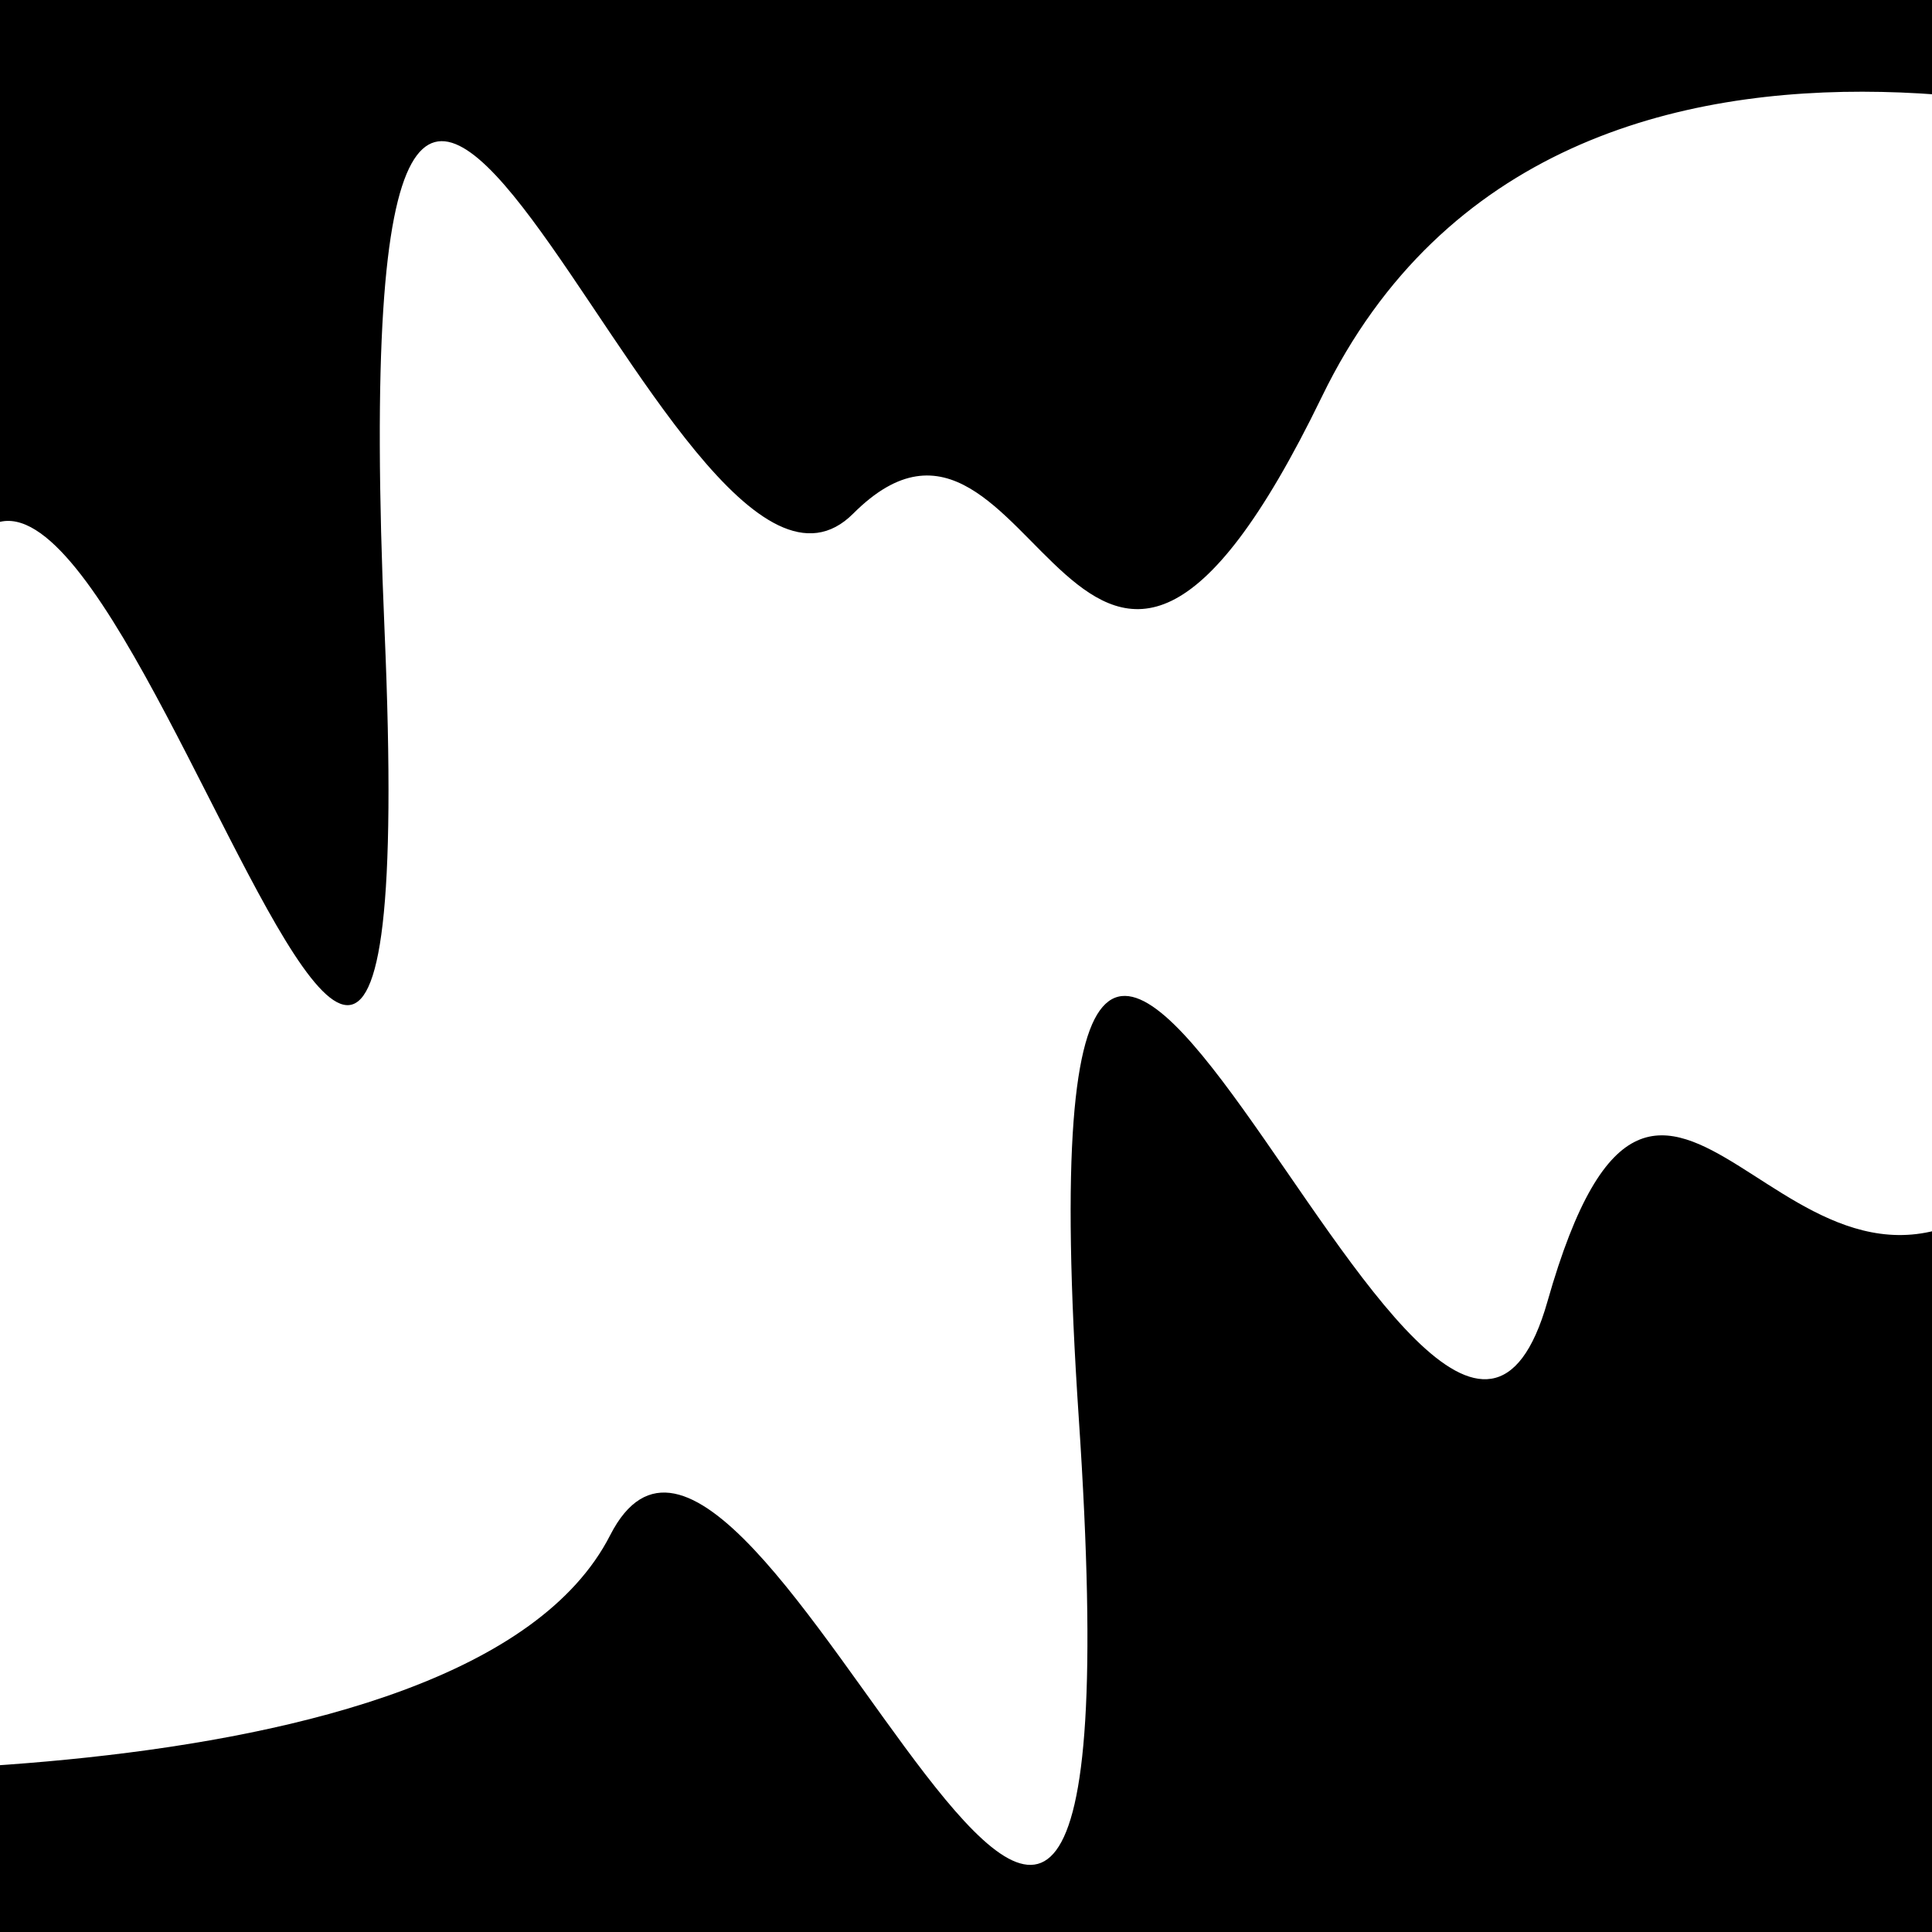
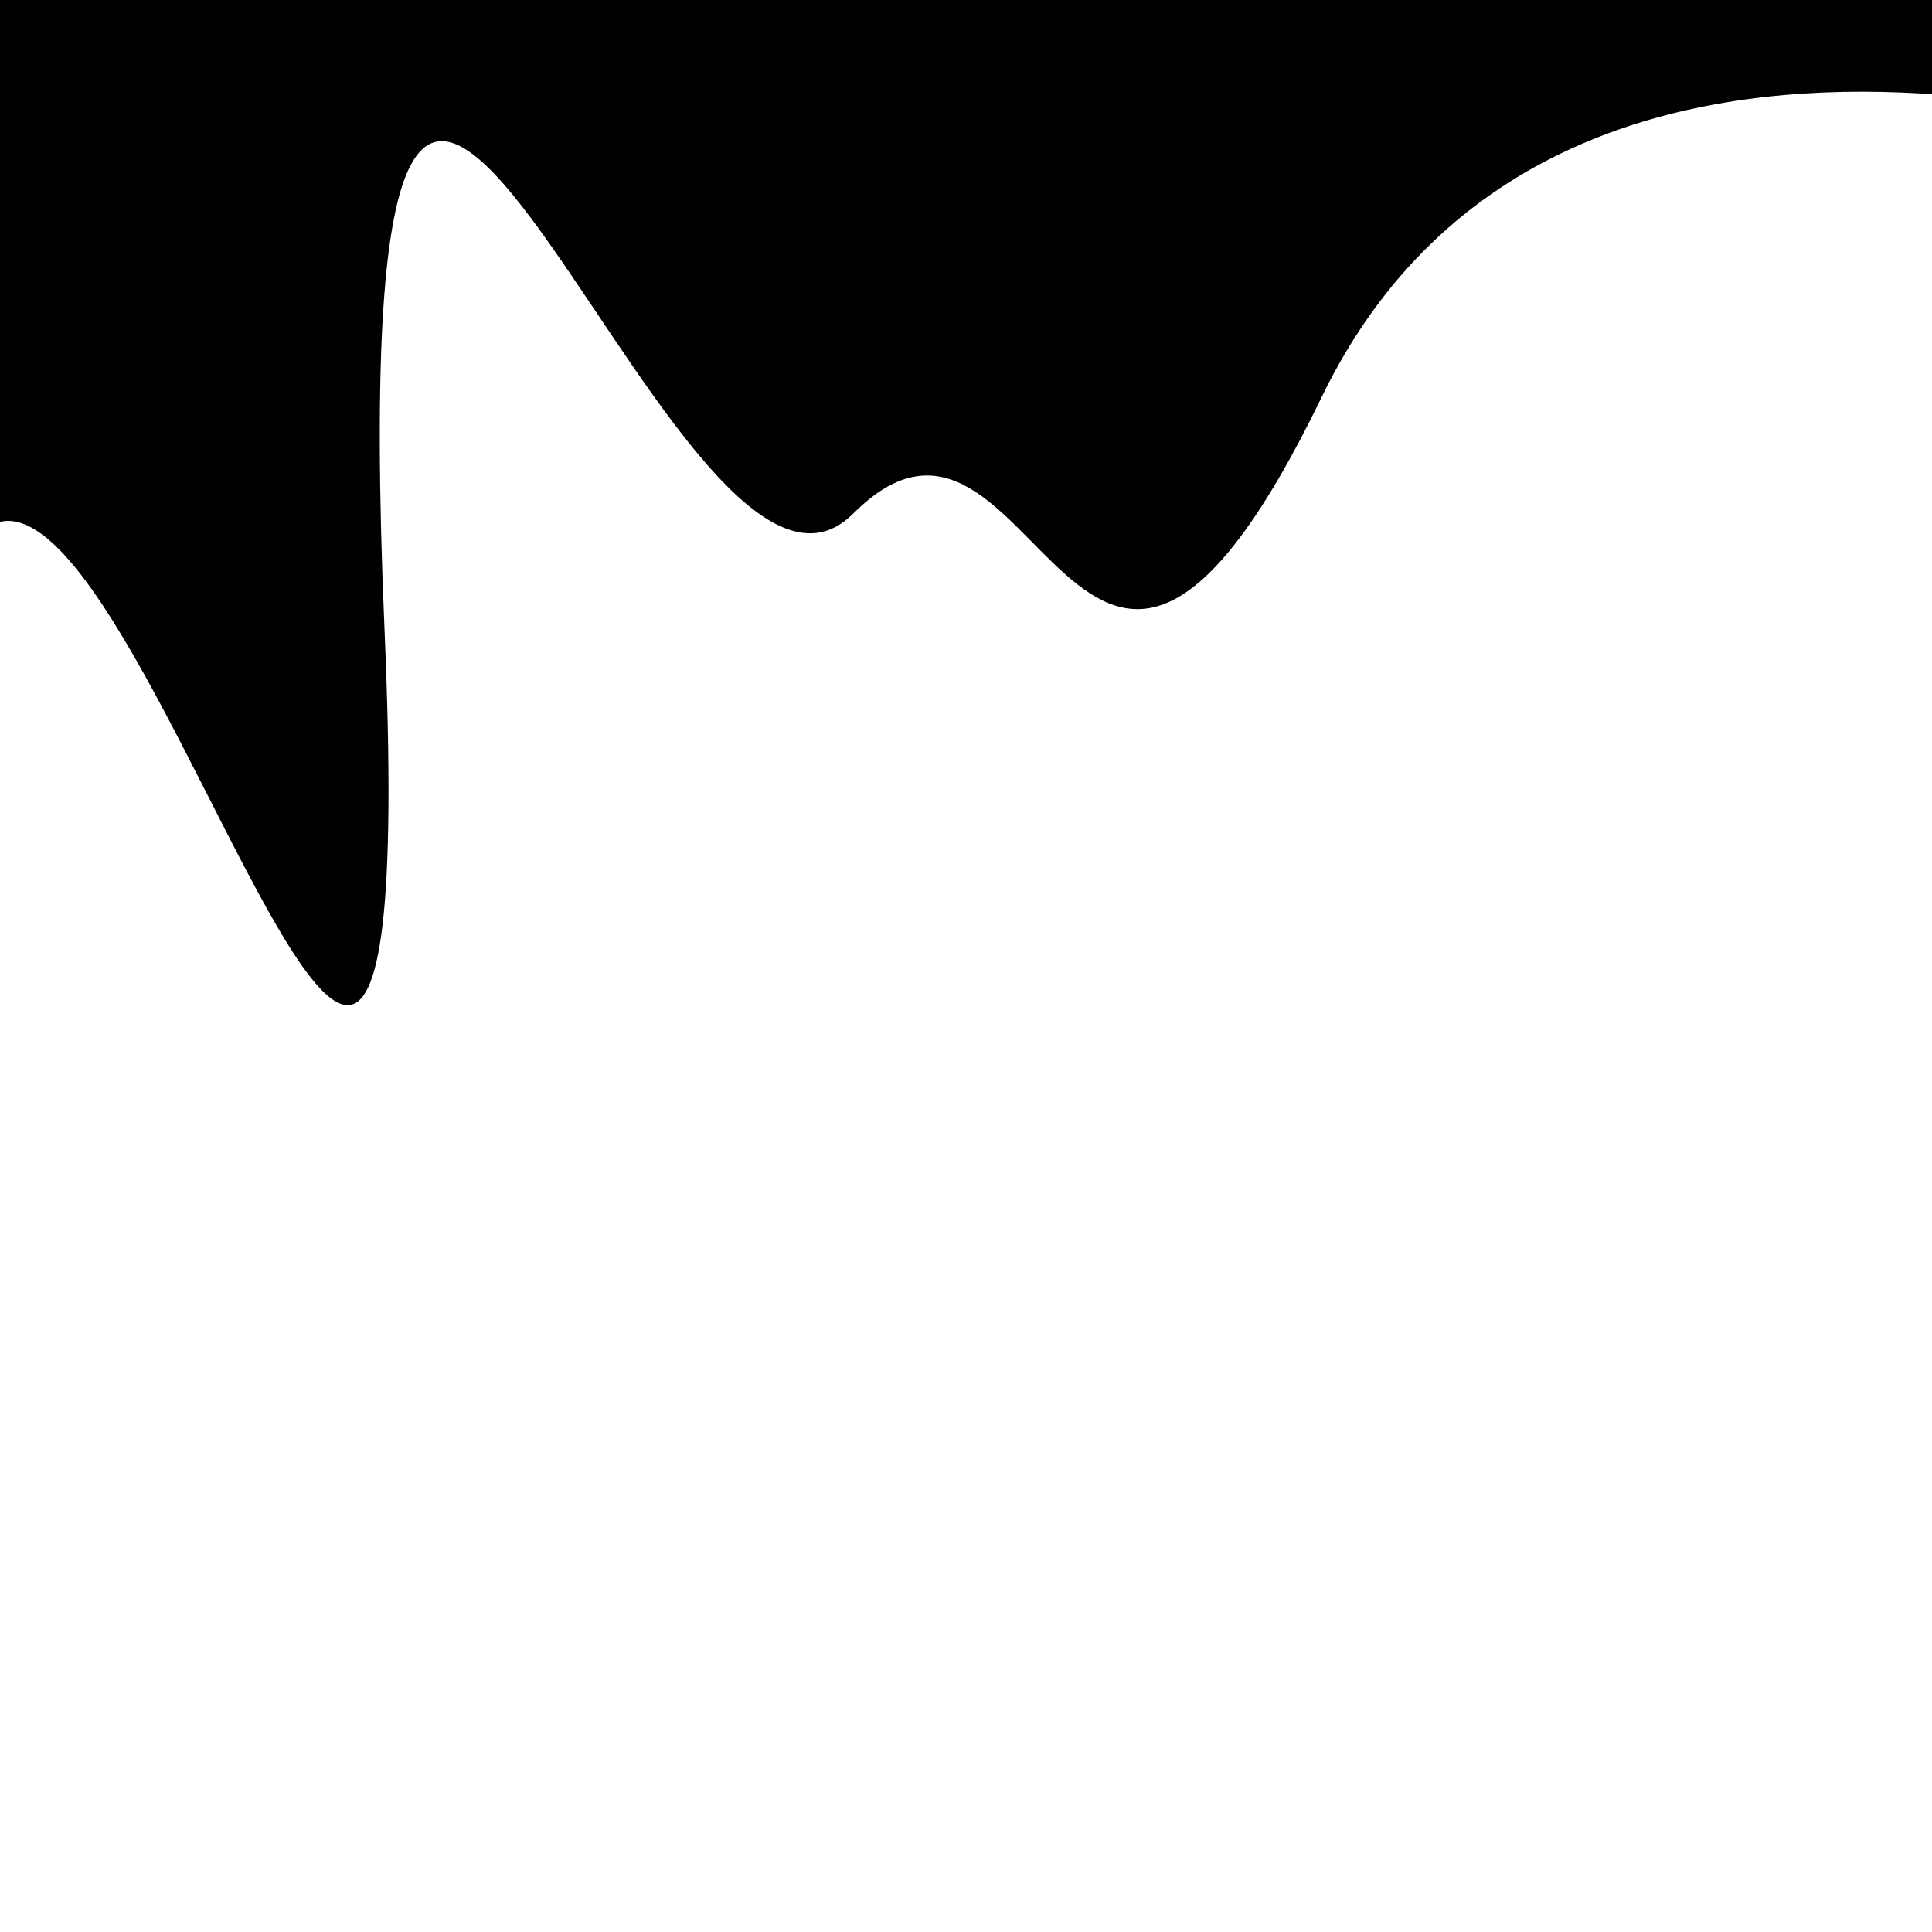
<svg xmlns="http://www.w3.org/2000/svg" viewBox="0 0 1000 1000" height="1000" width="1000">
  <rect x="0" y="0" width="1000" height="1000" fill="#ffffff" />
  <g transform="rotate(346 500.0 500.0)">
-     <path d="M -250.0 741.33 S  142.75  864.46  250.00  741.33  401.66 1289.80  500.00  741.33  641.51  930.21  750.00  741.33  860.49  813.19 1000.00  741.33 h 110 V 2000 H -250.0 Z" fill="hsl(101.8, 20%, 20.631%)" />
-   </g>
+     </g>
  <g transform="rotate(526 500.0 500.0)">
    <path d="M -250.0 741.33 S   65.10  962.64  250.00  741.33  384.75  810.65  500.00  741.33  633.54 1312.15  750.00  741.33  841.91 1149.44 1000.00  741.33 h 110 V 2000 H -250.0 Z" fill="hsl(161.8, 20%, 35.631%)" />
  </g>
</svg>